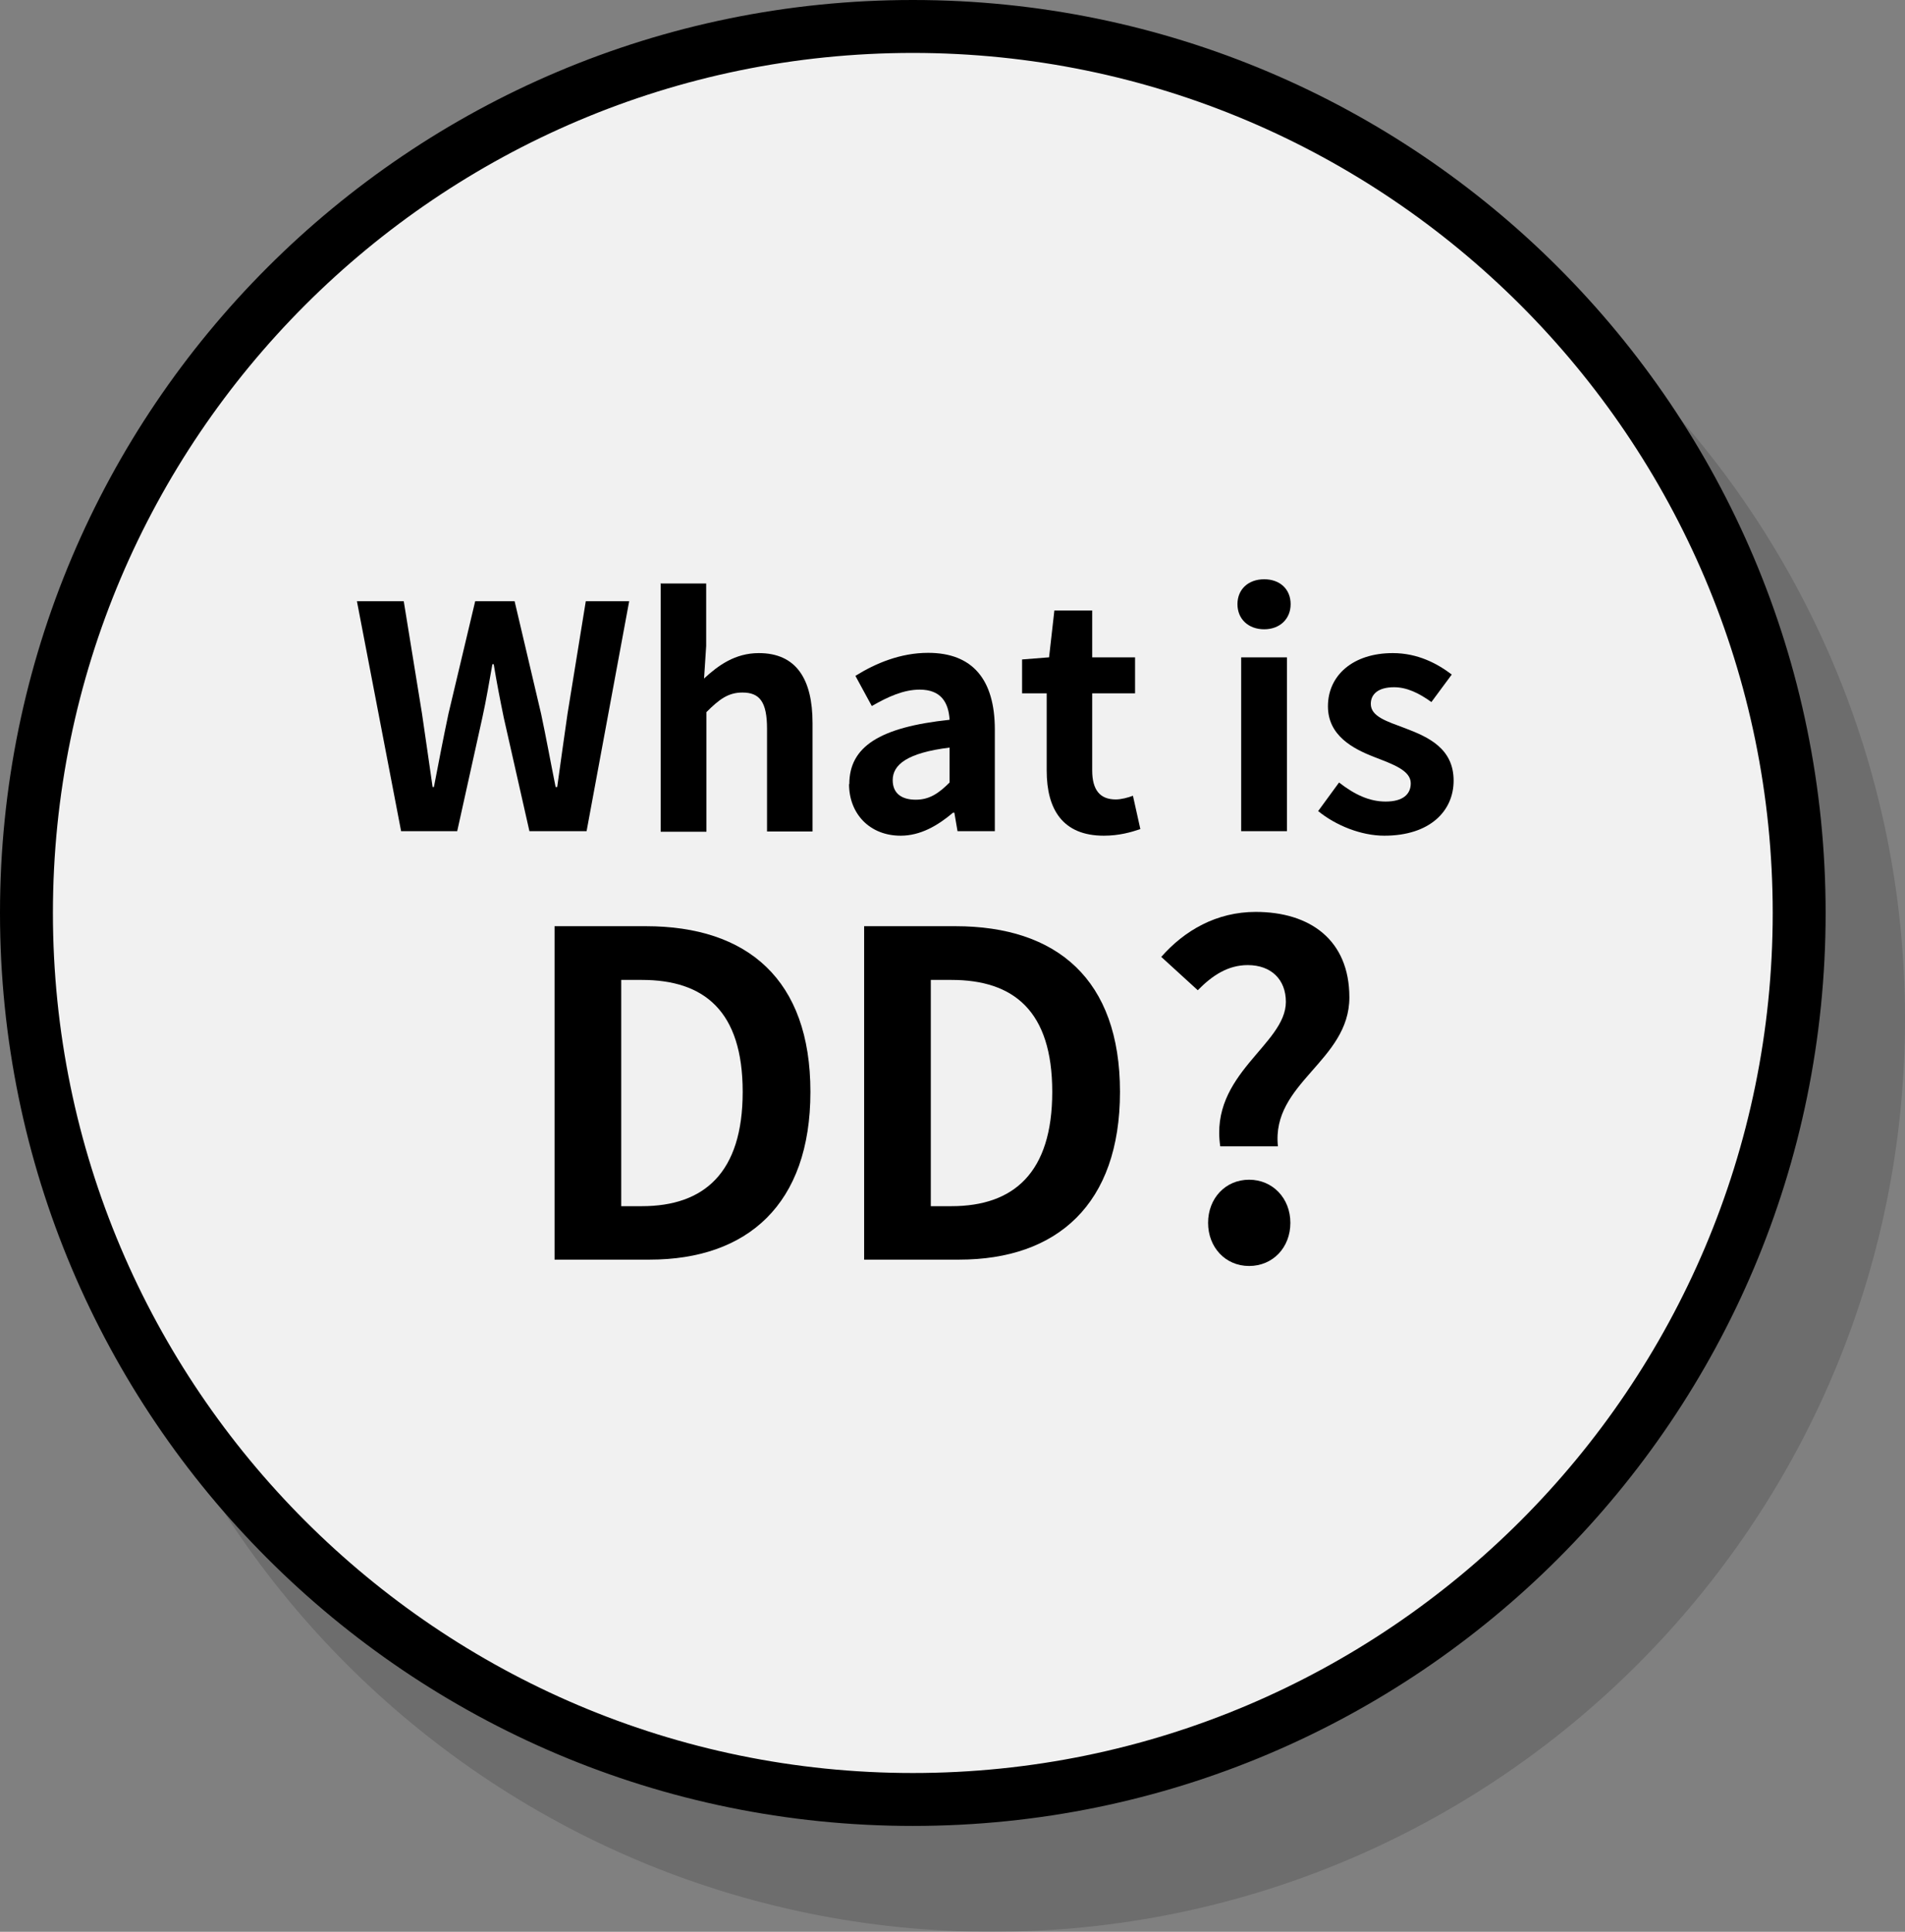
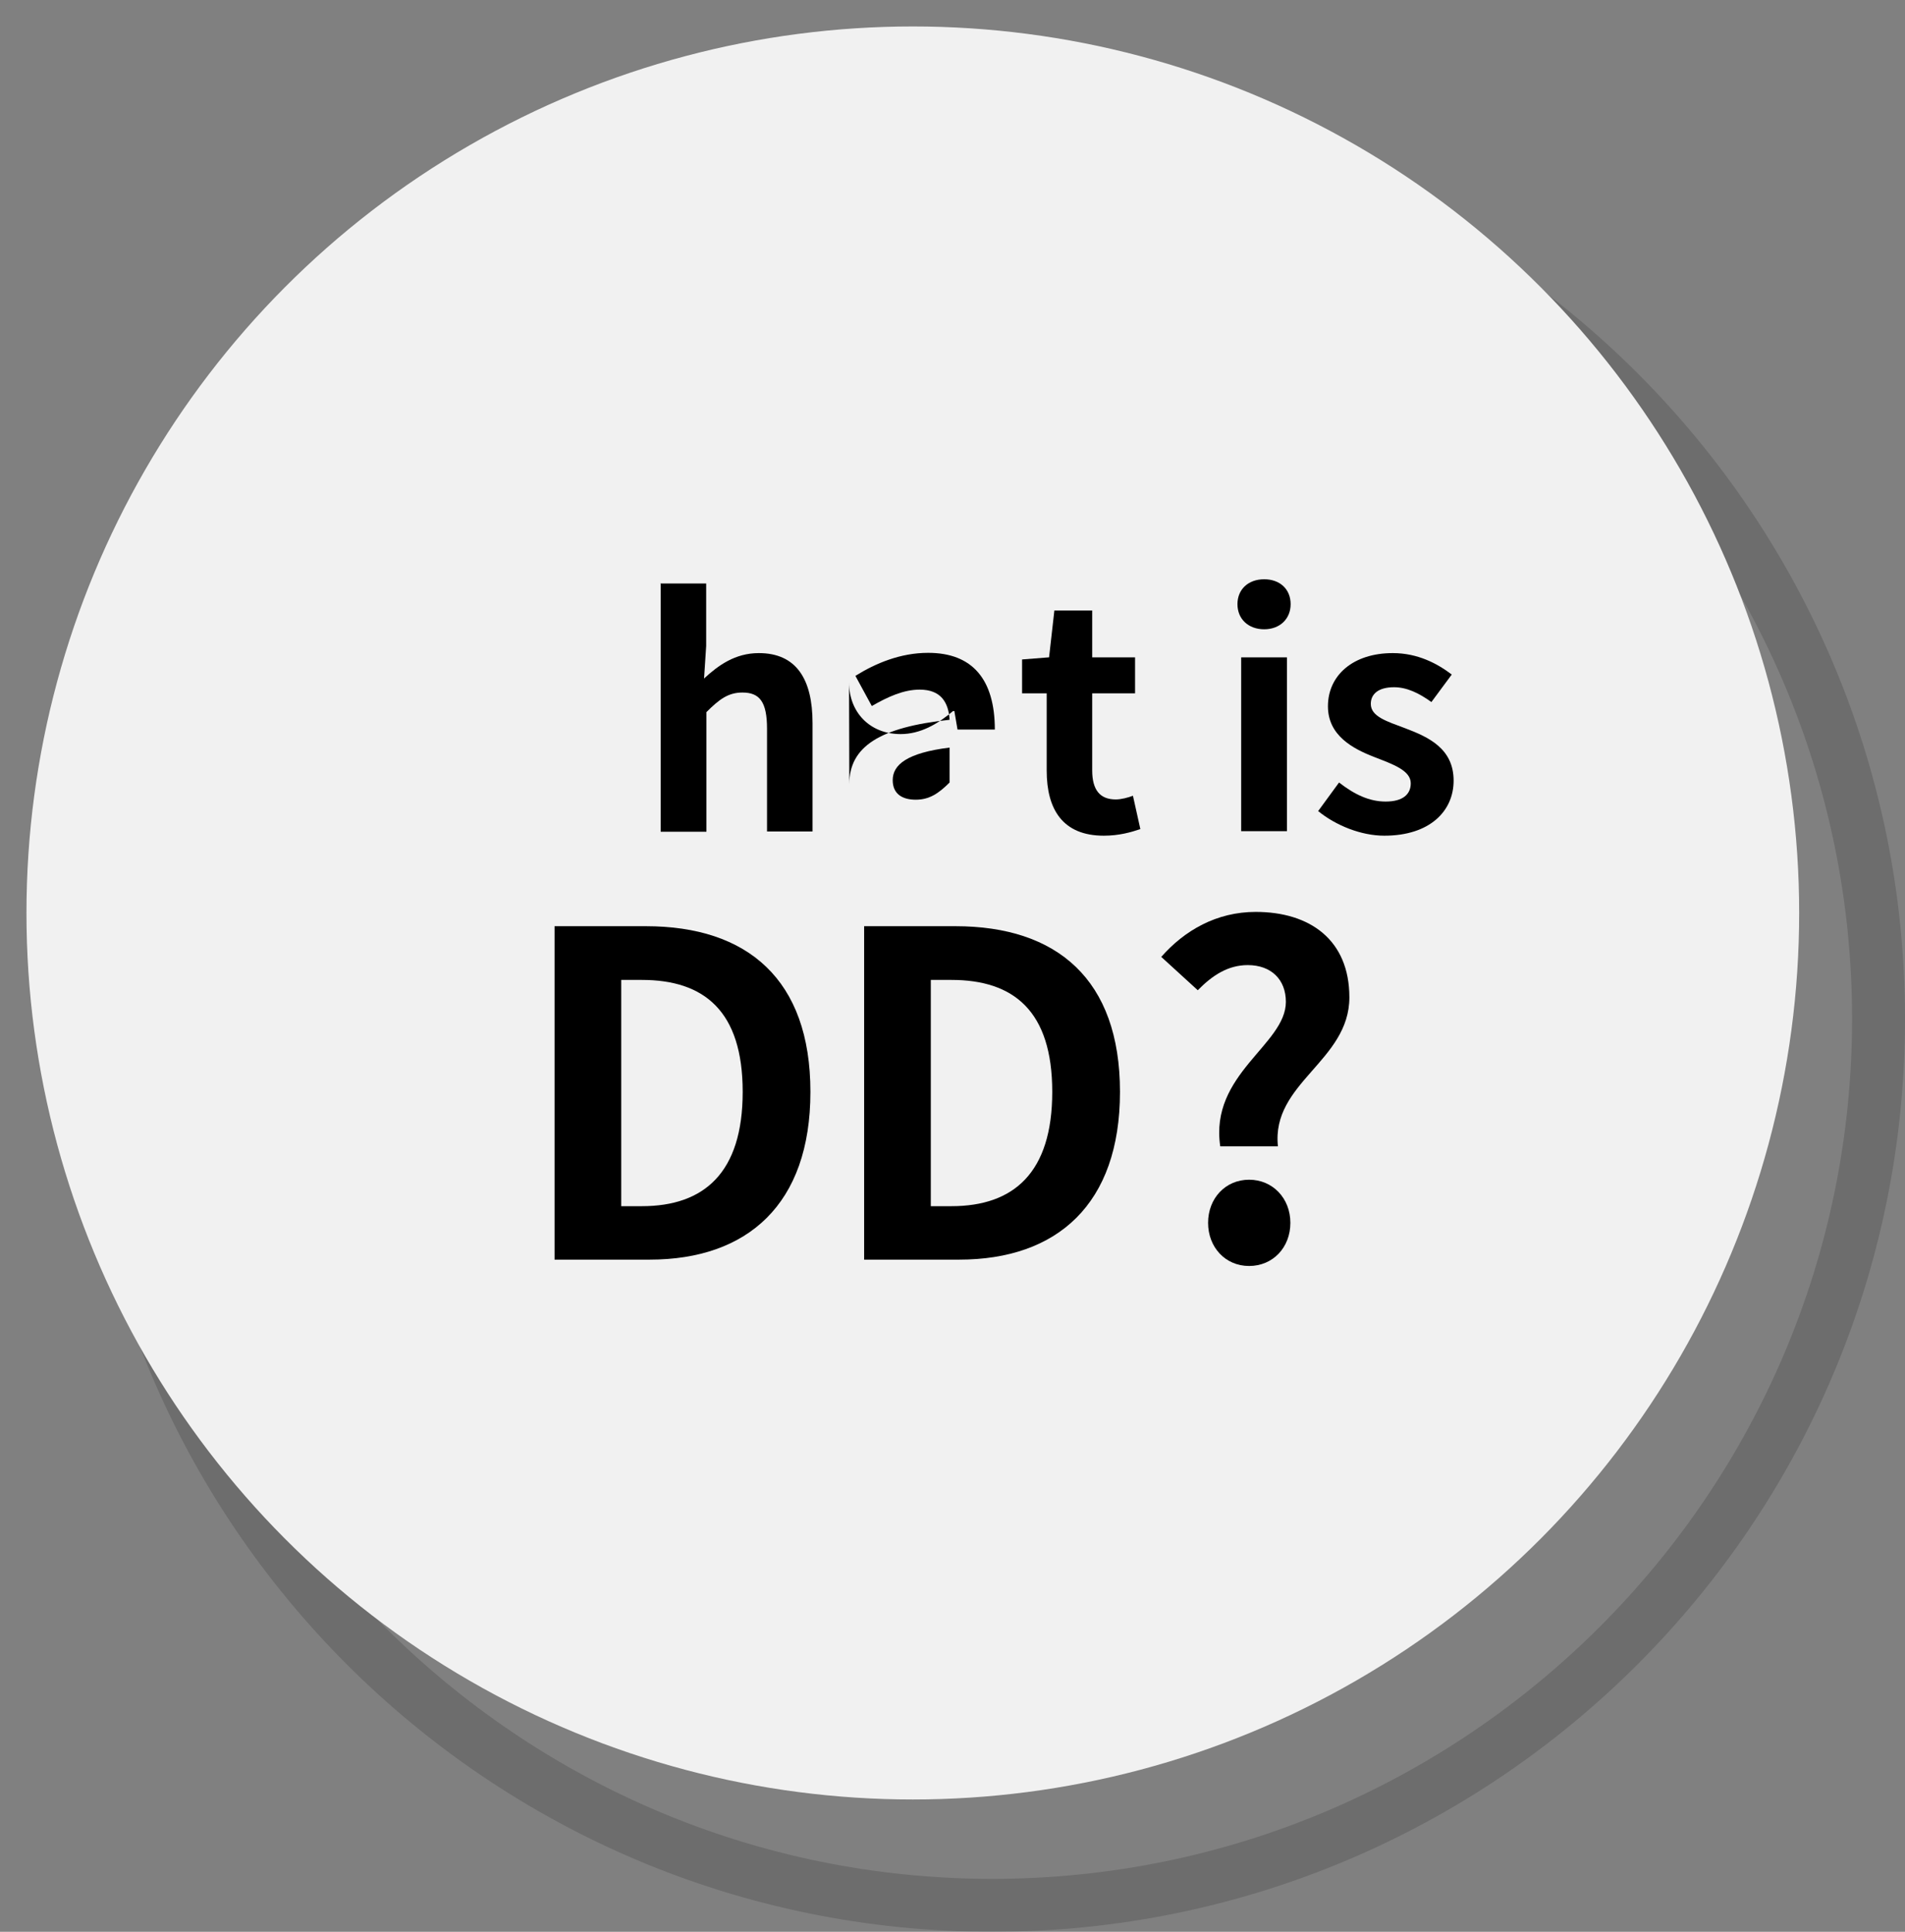
<svg xmlns="http://www.w3.org/2000/svg" id="_レイヤー_2" data-name="レイヤー 2" viewBox="0 0 72 73">
  <rect x="0" y="0" width="72" height="73" fill="#808080" stroke="none" />
  <defs>
    <style>
      .cls-1, .cls-2 {
        stroke-width: 0px;
      }

      .cls-3 {
        opacity: .15;
      }

      .cls-2 {
        fill: #f1f1f1;
      }
    </style>
  </defs>
  <g id="_デザイン" data-name="デザイン">
    <g>
      <g class="cls-3">
-         <circle class="cls-1" cx="37.5" cy="38.5" r="33.5" />
        <path class="cls-1" d="M37.5,6c17.92,0,32.5,14.58,32.5,32.5s-14.58,32.5-32.5,32.5S5,56.42,5,38.5,19.58,6,37.5,6M37.5,4C18.45,4,3,19.45,3,38.5s15.45,34.5,34.5,34.5,34.5-15.45,34.5-34.5S56.55,4,37.5,4h0Z" />
      </g>
      <g>
        <circle class="cls-2" cx="34.5" cy="34.5" r="33.5" />
-         <path class="cls-1" d="M34.5,2c17.92,0,32.5,14.58,32.5,32.5s-14.58,32.5-32.5,32.5S2,52.42,2,34.5,16.58,2,34.5,2M34.5,0C15.45,0,0,15.45,0,34.5s15.45,34.5,34.5,34.5,34.5-15.45,34.5-34.5S53.55,0,34.5,0h0Z" />
      </g>
      <g>
-         <path class="cls-1" d="M13.5,22.72h1.76l.69,4.25c.13.92.27,1.83.4,2.77h.05c.18-.94.36-1.87.55-2.77l1.01-4.25h1.49l1,4.25c.19.89.36,1.83.55,2.77h.06c.13-.94.26-1.87.39-2.77l.69-4.25h1.64l-1.61,8.69h-2.16l-.97-4.29c-.14-.68-.27-1.35-.38-2.02h-.05c-.12.67-.23,1.34-.38,2.02l-.95,4.29h-2.12l-1.67-8.69Z" />
        <path class="cls-1" d="M24.96,22.05h1.73v2.36l-.08,1.23c.53-.49,1.17-.96,2.07-.96,1.42,0,2.03.99,2.03,2.64v4.1h-1.72v-3.88c0-1.02-.28-1.37-.93-1.37-.54,0-.88.26-1.36.74v4.52h-1.73v-9.36Z" />
-         <path class="cls-1" d="M32.1,29.63c0-1.41,1.14-2.15,3.79-2.43-.04-.65-.32-1.14-1.13-1.14-.61,0-1.2.27-1.81.62l-.62-1.14c.77-.48,1.71-.87,2.75-.87,1.67,0,2.52,1,2.52,2.9v3.84h-1.41l-.12-.7h-.05c-.58.49-1.23.87-1.98.87-1.17,0-1.95-.83-1.95-1.95ZM35.89,29.58v-1.33c-1.61.2-2.15.65-2.15,1.23,0,.52.36.74.87.74s.86-.23,1.28-.65Z" />
+         <path class="cls-1" d="M32.1,29.63c0-1.41,1.14-2.15,3.79-2.43-.04-.65-.32-1.14-1.13-1.14-.61,0-1.2.27-1.81.62l-.62-1.14c.77-.48,1.71-.87,2.75-.87,1.67,0,2.52,1,2.52,2.9h-1.41l-.12-.7h-.05c-.58.49-1.23.87-1.98.87-1.17,0-1.95-.83-1.95-1.95ZM35.89,29.58v-1.33c-1.61.2-2.15.65-2.15,1.23,0,.52.36.74.87.74s.86-.23,1.28-.65Z" />
        <path class="cls-1" d="M39.56,29.11v-2.91h-.93v-1.28l1.02-.08.2-1.77h1.43v1.77h1.62v1.36h-1.62v2.91c0,.75.3,1.1.89,1.1.21,0,.47-.07.65-.14l.28,1.26c-.35.12-.81.25-1.38.25-1.56,0-2.16-1-2.16-2.46Z" />
        <path class="cls-1" d="M46.77,22.83c0-.56.41-.94,1.01-.94s1,.38,1,.94-.41.95-1,.95-1.01-.38-1.01-.95ZM46.91,24.84h1.73v6.57h-1.73v-6.57Z" />
        <path class="cls-1" d="M49.82,30.65l.79-1.08c.59.46,1.15.72,1.76.72.66,0,.95-.28.95-.69,0-.49-.68-.72-1.37-.99-.83-.32-1.76-.82-1.76-1.92,0-1.17.95-2.01,2.45-2.01.95,0,1.69.4,2.23.81l-.77,1.04c-.47-.34-.93-.56-1.41-.56-.6,0-.88.26-.88.63,0,.48.61.66,1.3.92.87.33,1.83.76,1.83,1.98,0,1.15-.9,2.08-2.62,2.08-.88,0-1.84-.39-2.5-.93Z" />
        <path class="cls-1" d="M20.96,35h3.45c3.84,0,6.22,2.01,6.22,6.26s-2.38,6.34-6.08,6.34h-3.59v-12.6ZM24.26,45.58c2.35,0,3.81-1.26,3.81-4.32s-1.46-4.23-3.81-4.23h-.78v8.55h.78Z" />
        <path class="cls-1" d="M32.66,35h3.45c3.84,0,6.22,2.01,6.22,6.26s-2.38,6.34-6.08,6.34h-3.59v-12.6ZM35.96,45.58c2.35,0,3.81-1.26,3.81-4.32s-1.46-4.23-3.81-4.23h-.78v8.55h.78Z" />
        <path class="cls-1" d="M48.6,37.86c0-.85-.56-1.39-1.44-1.39-.75,0-1.34.39-1.89.95l-1.38-1.26c.88-1,2.09-1.7,3.57-1.7,2.04,0,3.54,1.05,3.54,3.23,0,2.41-2.96,3.23-2.7,5.63h-2.18c-.41-2.74,2.48-3.84,2.48-5.46ZM45.66,46.21c0-.93.66-1.63,1.55-1.63s1.56.7,1.56,1.63-.66,1.63-1.56,1.63-1.55-.71-1.55-1.63Z" />
      </g>
    </g>
  </g>
</svg>